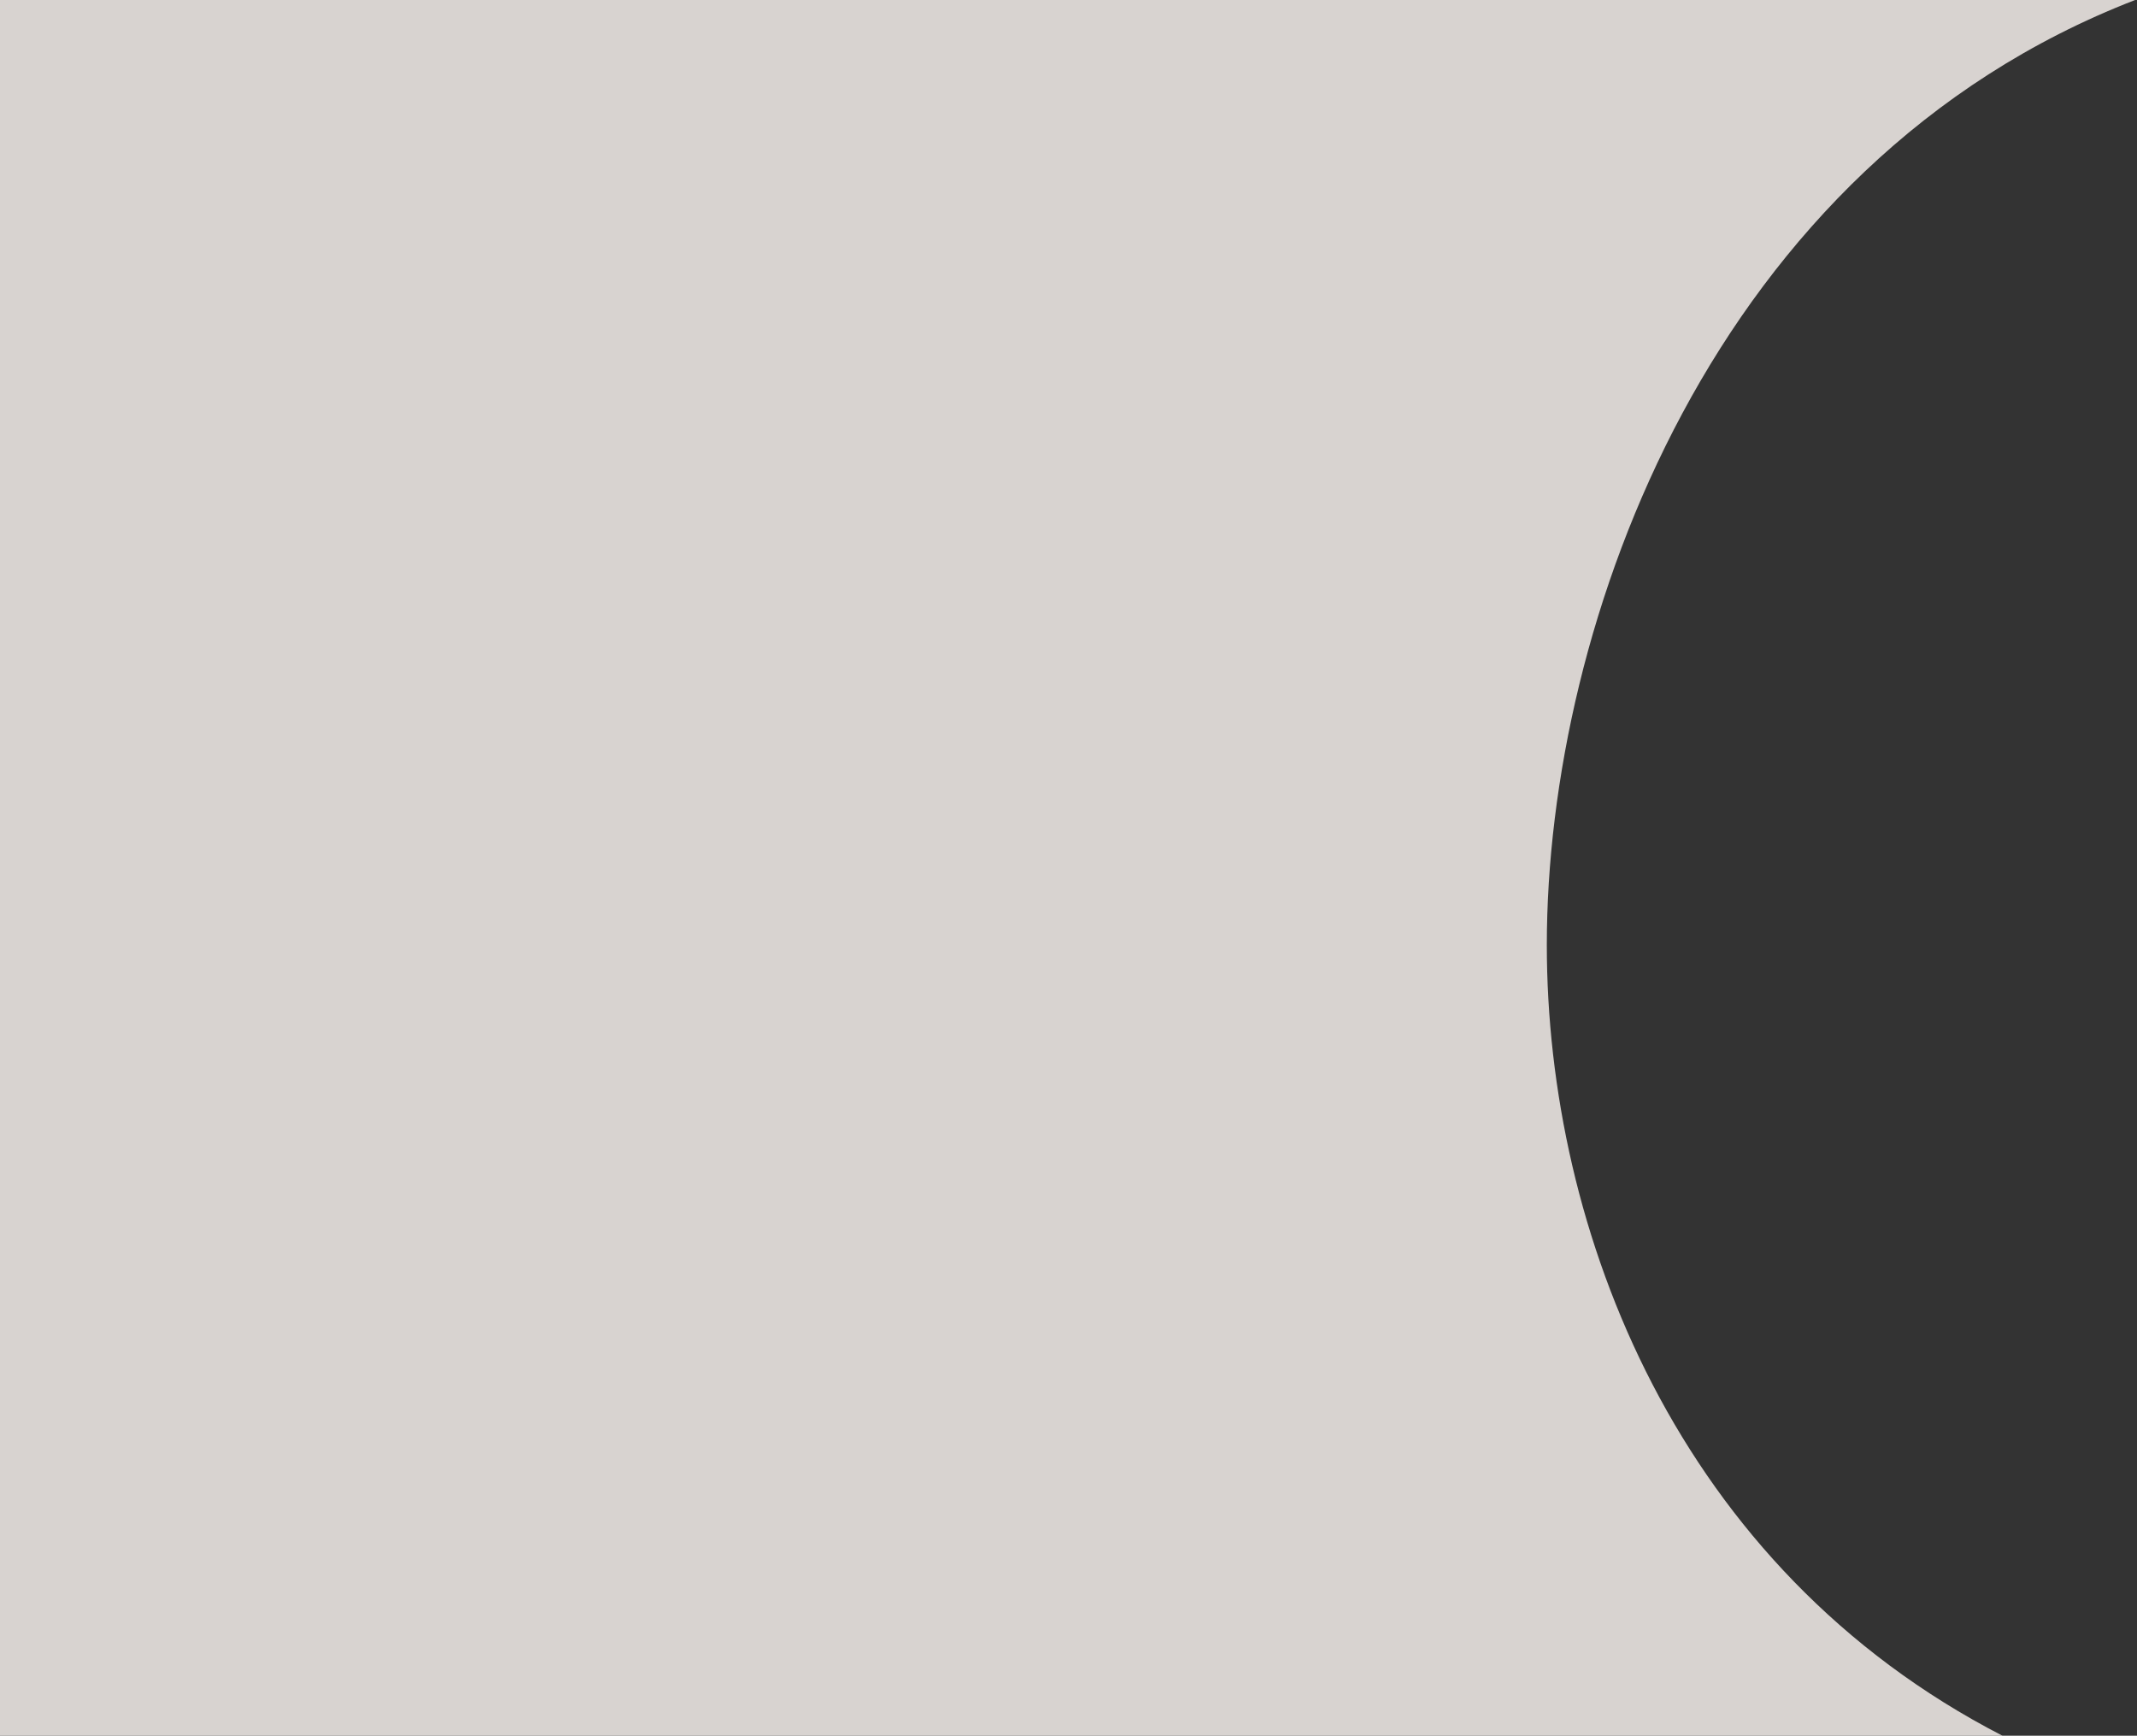
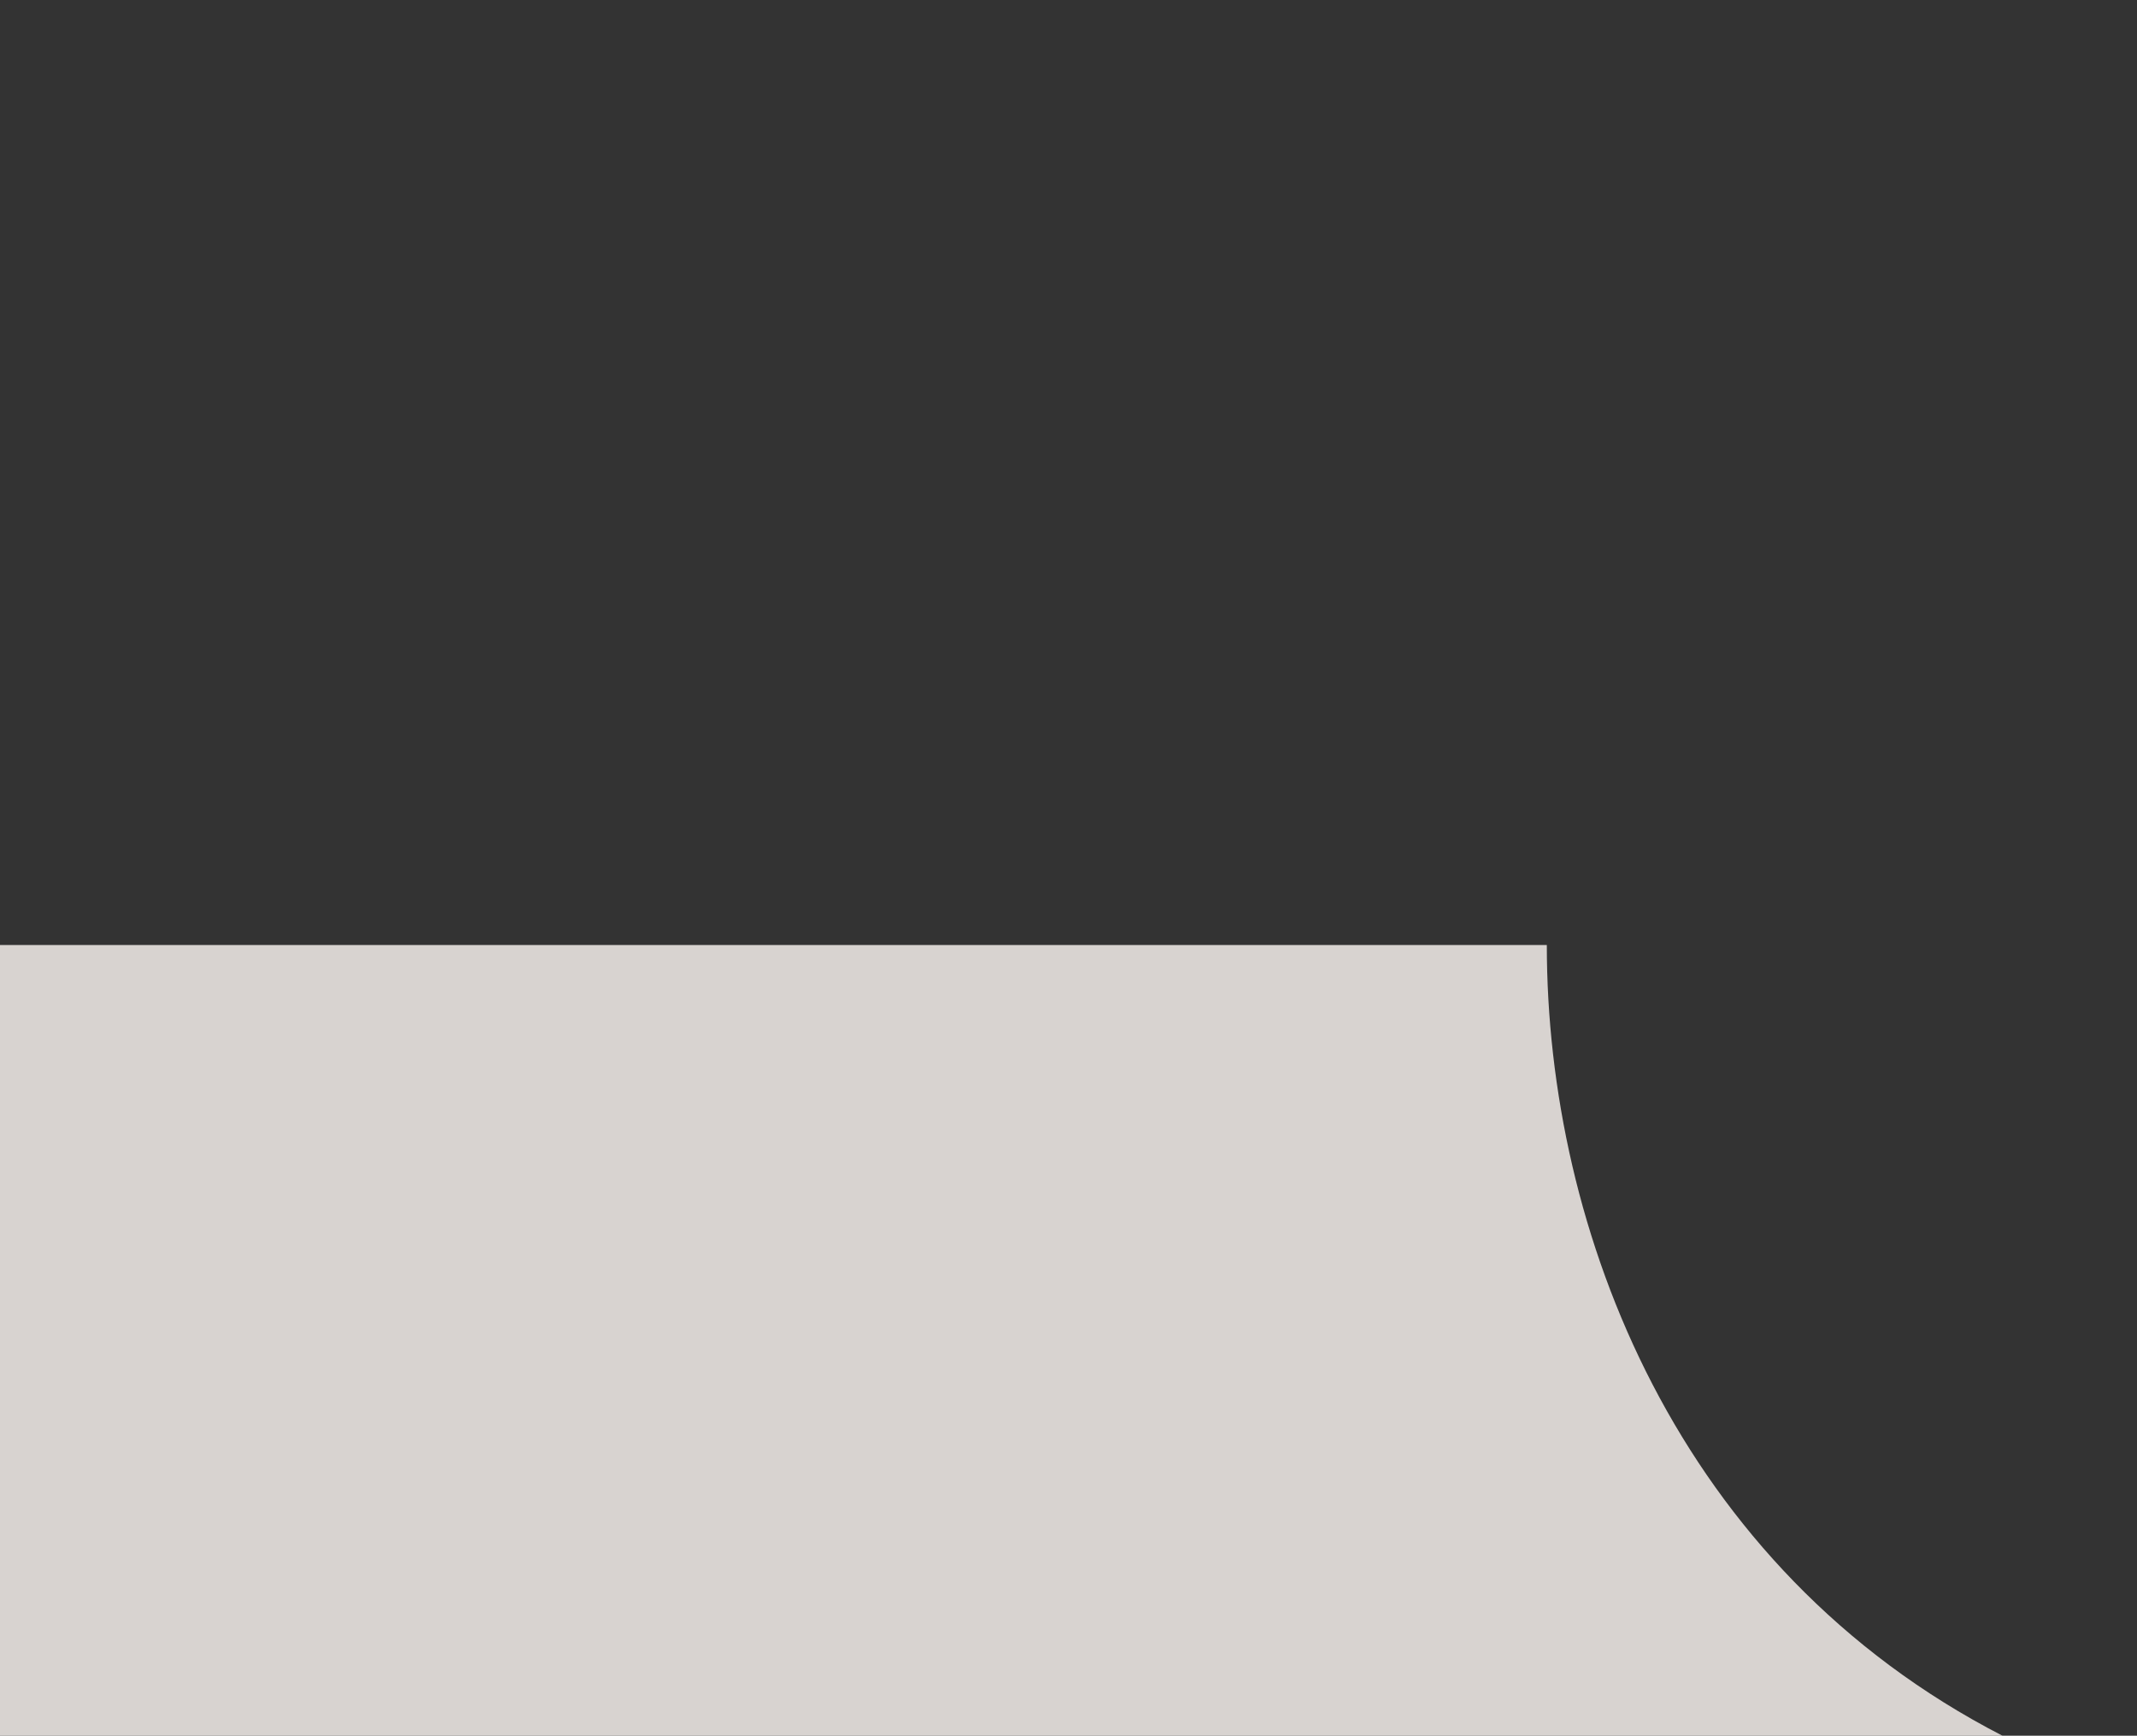
<svg xmlns="http://www.w3.org/2000/svg" viewBox="0 0 1108 900" fill="none">
  <rect x="0" y="0" width="1108" height="900" fill="#333333" stroke="none" />
-   <path fill-rule="evenodd" clip-rule="evenodd" d="M1038.26 900C869.704 813.208 802 638.243 802 490C802 323.031 887.889 84.848 1107.03 0H0V900H1038.26Z" fill="#F4EFEB" fill-opacity="0.85" />
+   <path fill-rule="evenodd" clip-rule="evenodd" d="M1038.26 900C869.704 813.208 802 638.243 802 490H0V900H1038.26Z" fill="#F4EFEB" fill-opacity="0.85" />
</svg>